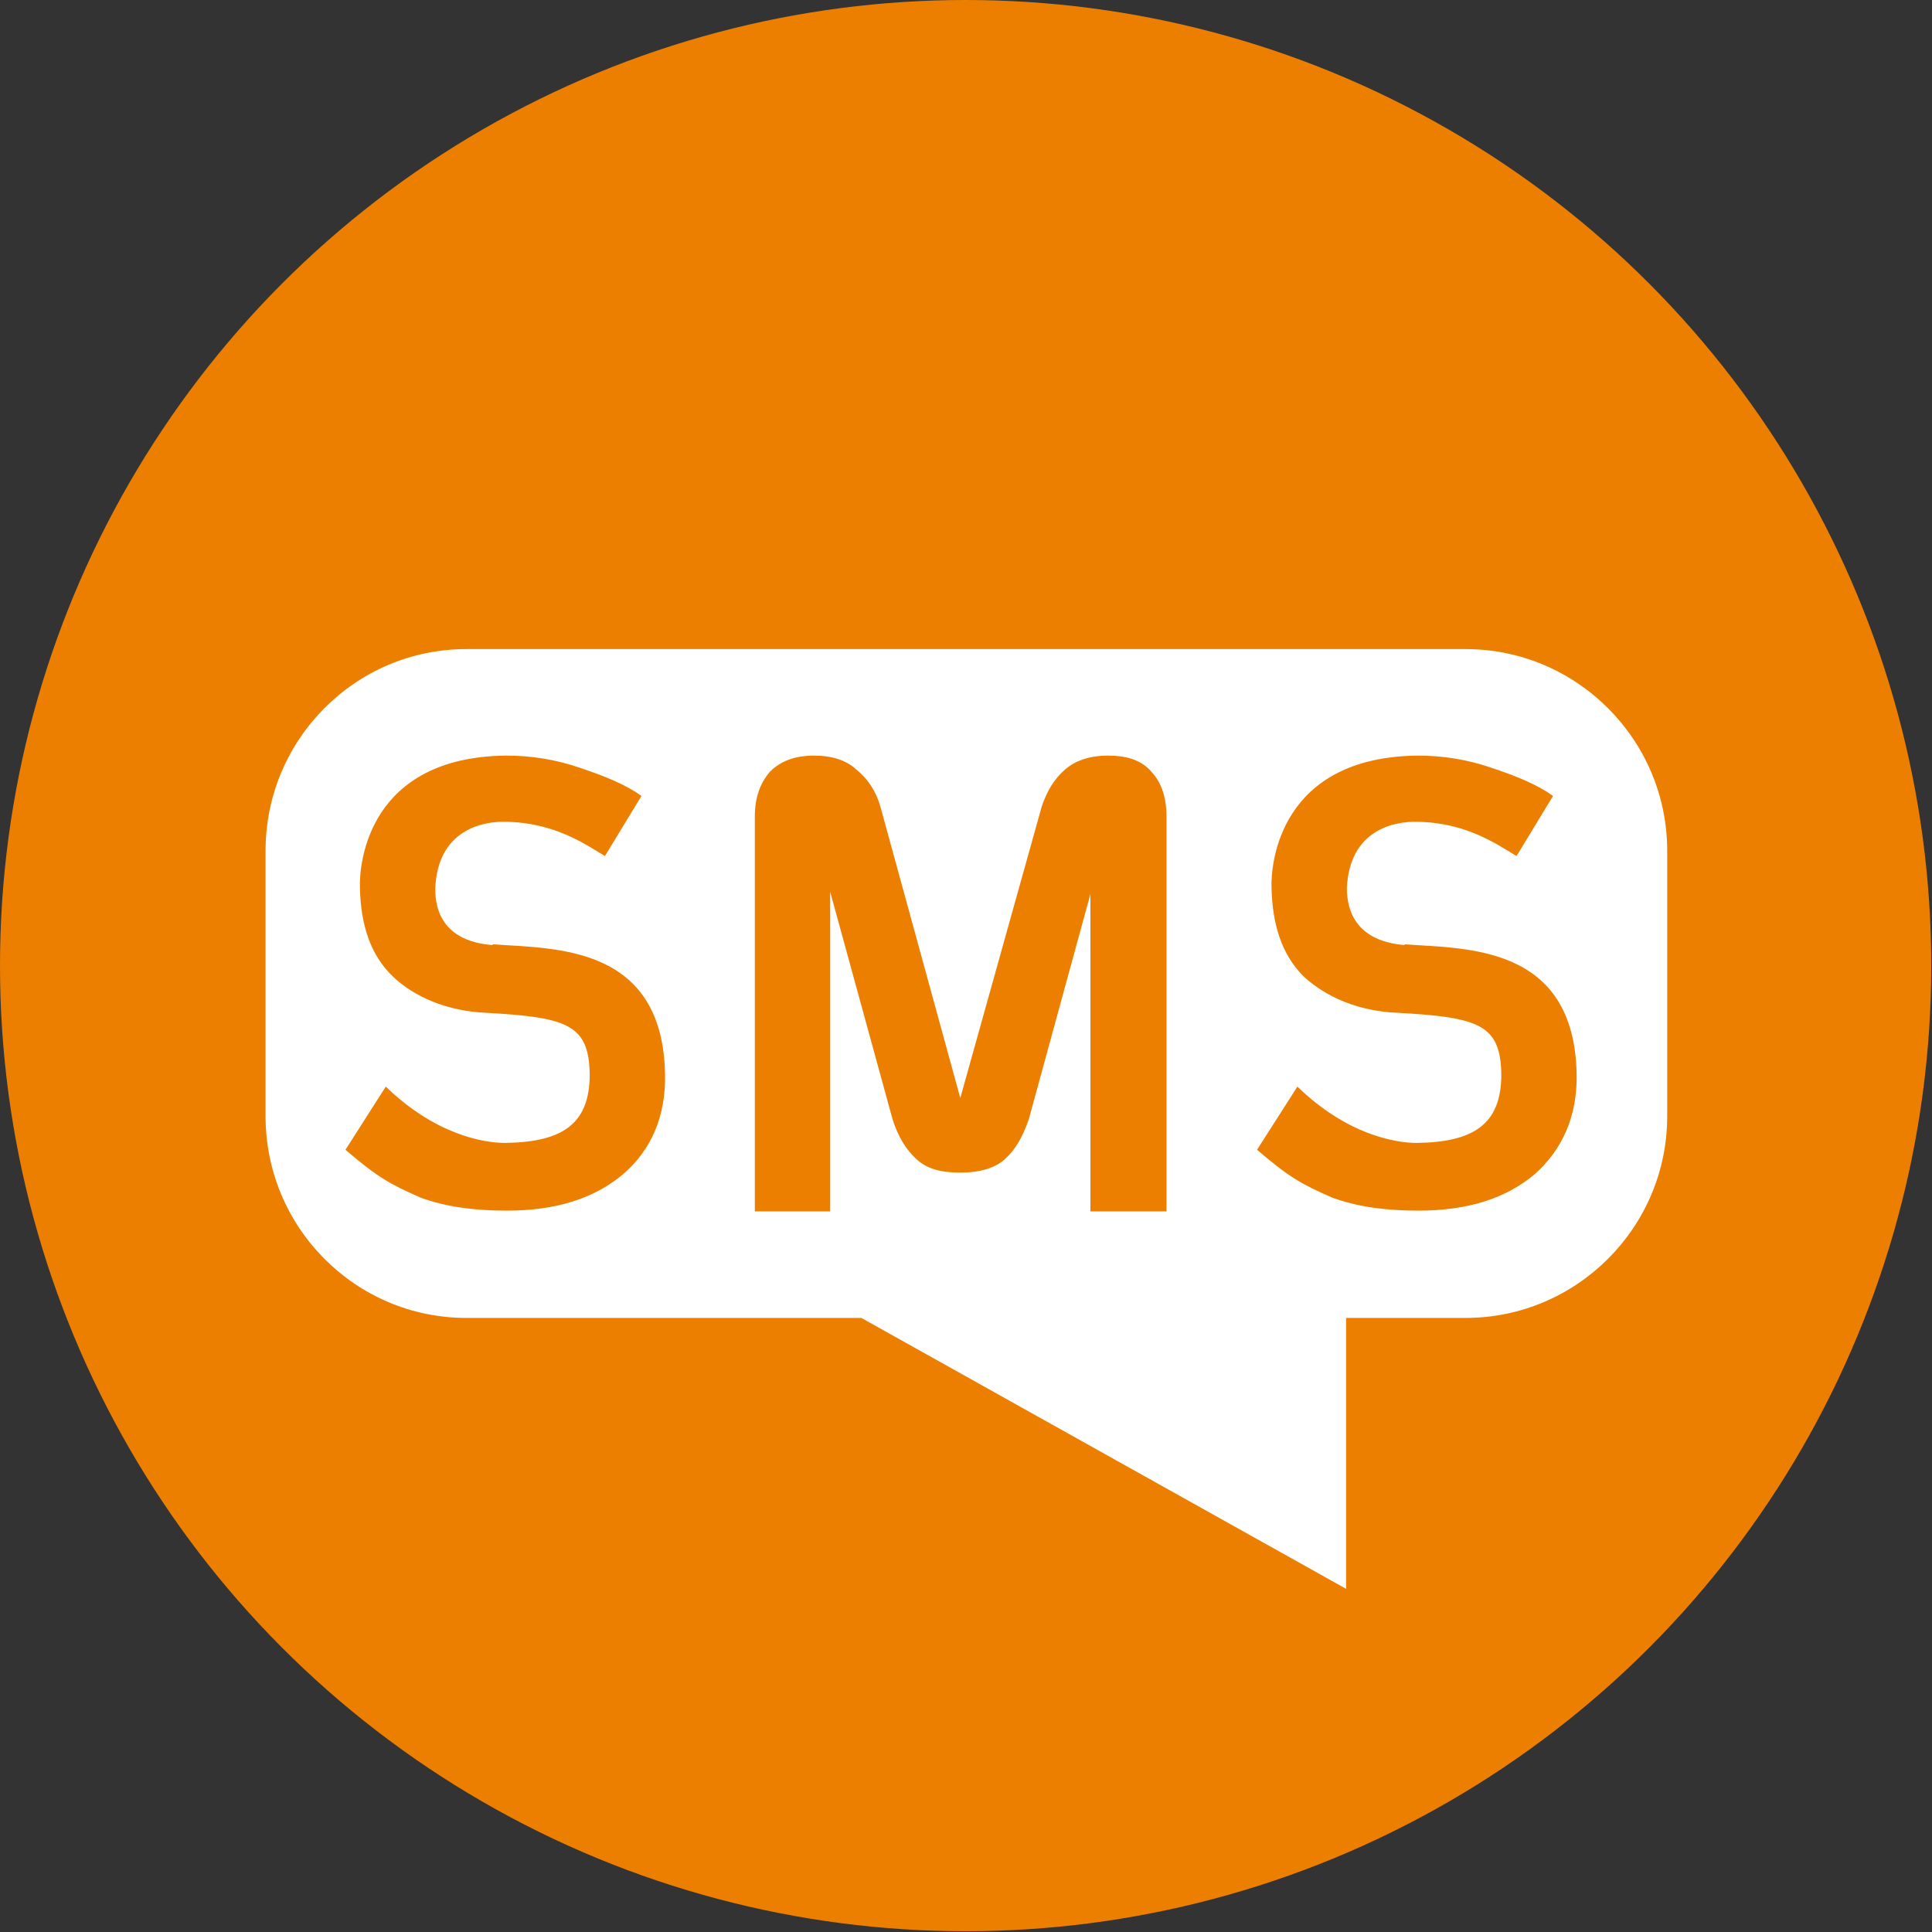
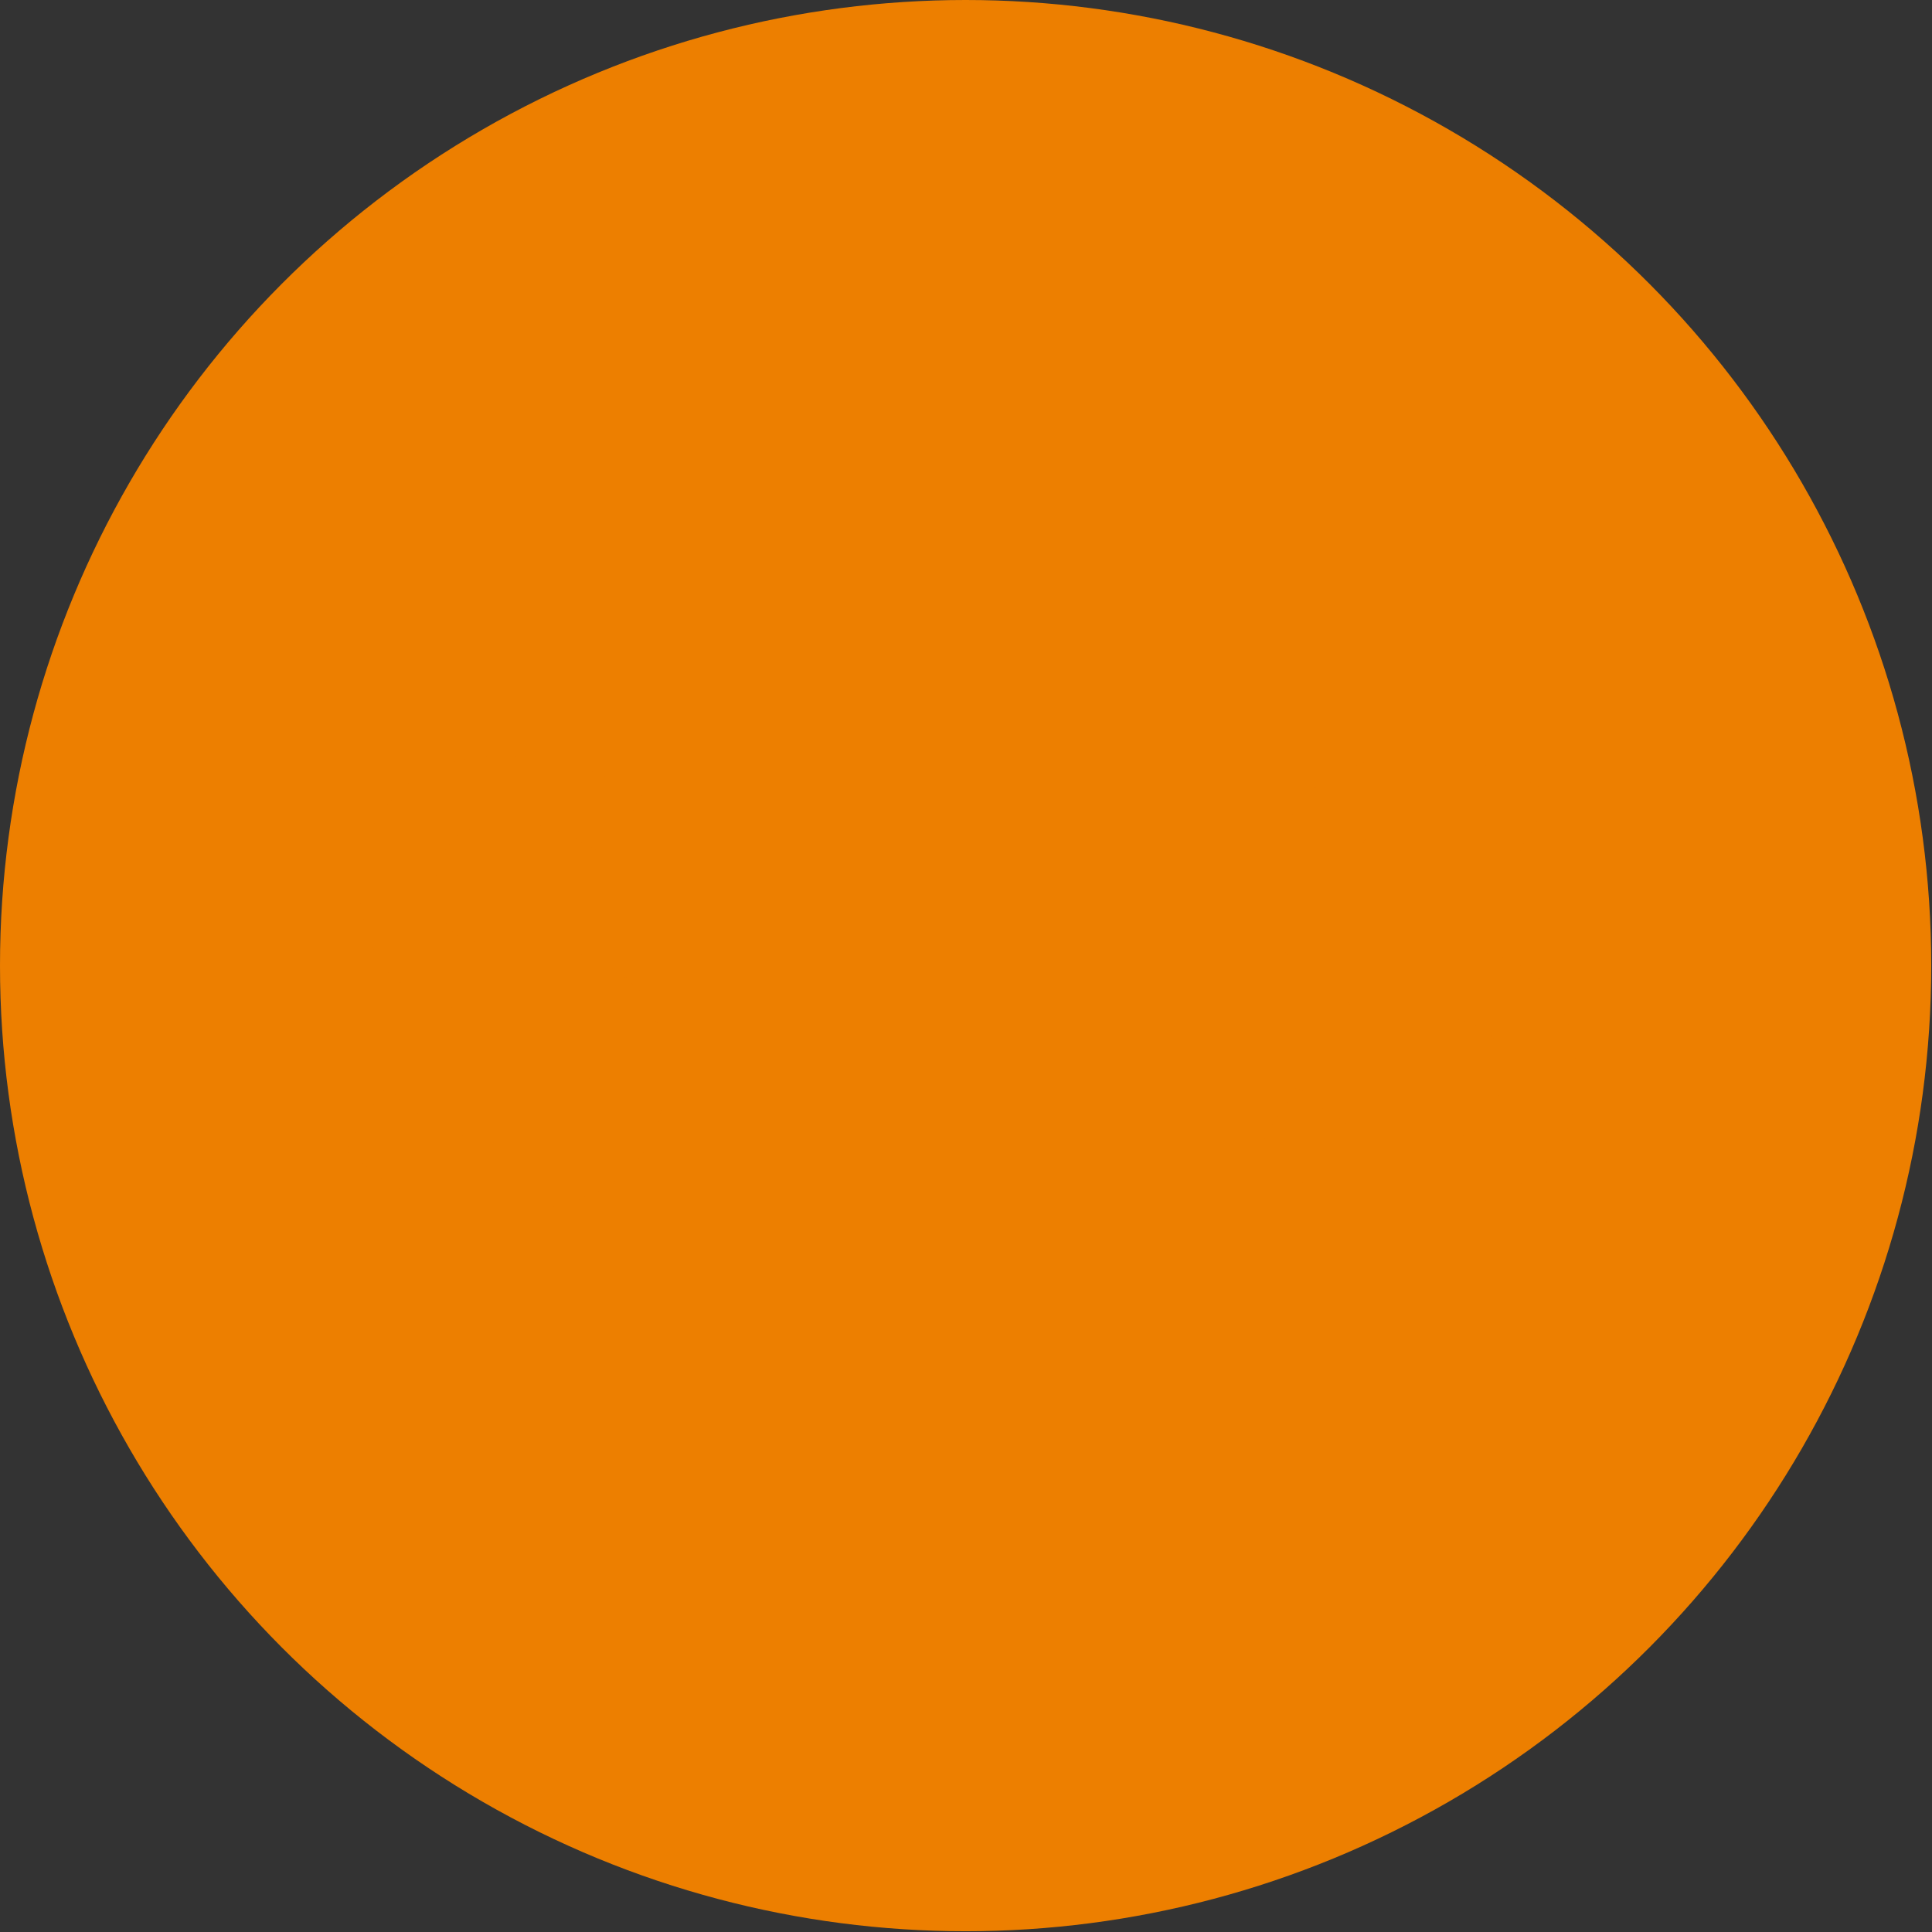
<svg xmlns="http://www.w3.org/2000/svg" version="1.1" id="_Слой_2" x="0px" y="0px" viewBox="0 0 25.39 25.39" style="enable-background:new 0 0 25.39 25.39;" xml:space="preserve">
  <rect x="0" y="0" width="25.39" height="25.39" fill="#333333" stroke="none" />
  <style type="text/css">
	.st0{fill:url(#SVGID_1_);}
	.st1{fill-rule:evenodd;clip-rule:evenodd;fill:#FFFFFF;}
	.st2{fill-rule:evenodd;clip-rule:evenodd;fill:url(#Fill-24_00000065065788001465798860000016569524577420539279_);}
	.st3{fill-rule:evenodd;clip-rule:evenodd;fill:url(#Fill-26_00000129901069439951660380000008959182433712482475_);}
	.st4{fill-rule:evenodd;clip-rule:evenodd;fill:url(#Fill-28_00000081630412816917460390000011584697278802997660_);}
</style>
  <g id="_Слой_1-2">
    <g>
      <linearGradient id="SVGID_1_" gradientUnits="userSpaceOnUse" x1="0" y1="12.69" x2="25.38" y2="12.69">
        <stop offset="0" style="stop-color:#ED7F00" />
        <stop offset="1" style="stop-color:#ED7F00" />
      </linearGradient>
      <circle class="st0" cx="12.69" cy="12.69" r="12.69" />
      <g>
        <g id="Group-20">
-           <path id="Fill-18" class="st1" d="M6.13,8.53c-1.46,0-2.64,1.19-2.64,2.65l0,0v3.49      c0,1.46,1.18,2.65,2.64,2.65h5.19l6.37,3.56v-3.56h1.57      c1.46,0,2.65-1.19,2.65-2.65l0,0v-3.49c0-1.46-1.19-2.65-2.65-2.65      C19.26,8.53,6.13,8.53,6.13,8.53z" />
-         </g>
+           </g>
        <linearGradient id="Fill-24_00000145737300509103150200000007326339104854549904_" gradientUnits="userSpaceOnUse" x1="9.92" y1="12.925" x2="15.33" y2="12.925">
          <stop offset="0" style="stop-color:#ED7F00" />
          <stop offset="1" style="stop-color:#ED7F00" />
        </linearGradient>
-         <path id="Fill-24" style="fill-rule:evenodd;clip-rule:evenodd;fill:url(#Fill-24_00000145737300509103150200000007326339104854549904_);" d="     M12.62,14.43l-1.05-3.83c-0.06-0.21-0.17-0.37-0.32-0.49     c-0.13-0.12-0.32-0.18-0.55-0.18c-0.25,0-0.44,0.07-0.58,0.21     C9.99,10.29,9.92,10.48,9.92,10.73v5.19h0.99v-4.2L11.73,14.71     c0.07,0.22,0.17,0.39,0.31,0.52c0.14,0.13,0.32,0.18,0.58,0.18     s0.46-0.06,0.59-0.18c0.14-0.13,0.23-0.29,0.31-0.52l0.81-2.96v4.17h1     v-5.19c0-0.24-0.06-0.44-0.2-0.59c-0.13-0.15-0.32-0.21-0.57-0.21     c-0.23,0-0.42,0.06-0.56,0.18s-0.24,0.28-0.31,0.49l-1.07,3.83" />
        <linearGradient id="Fill-26_00000049901405300380336590000013631276771247396532_" gradientUnits="userSpaceOnUse" x1="16.52" y1="12.92" x2="20.72" y2="12.92">
          <stop offset="0" style="stop-color:#ED7F00" />
          <stop offset="1" style="stop-color:#ED7F00" />
        </linearGradient>
        <path id="Fill-26" style="fill-rule:evenodd;clip-rule:evenodd;fill:url(#Fill-26_00000049901405300380336590000013631276771247396532_);" d="     M18.46,12.42c-0.24-0.02-0.75-0.11-0.76-0.74     c0.03-0.78,0.63-0.89,0.93-0.88c0.64,0.01,1.05,0.3,1.3,0.45     l0.48-0.79c-0.21-0.15-0.48-0.26-0.81-0.37     c-0.32-0.11-0.64-0.16-0.97-0.16c-1.8,0.02-1.93,1.4-1.92,1.73     c0.01,0.5,0.14,0.89,0.42,1.17c0.29,0.27,0.72,0.46,1.24,0.48     c1.06,0.06,1.35,0.15,1.36,0.81c0,0.66-0.37,0.89-1.11,0.9     c-0.29,0-0.92-0.11-1.57-0.74l-0.53,0.83     c0.42,0.36,0.58,0.45,0.99,0.63c0.33,0.12,0.7,0.17,1.13,0.17     c0.65,0,1.15-0.16,1.53-0.48c0.36-0.32,0.56-0.76,0.55-1.31     c-0.03-1.71-1.46-1.65-2.26-1.71" />
        <linearGradient id="Fill-28_00000067229957103037496750000012763607665342433446_" gradientUnits="userSpaceOnUse" x1="4.54" y1="12.92" x2="8.74" y2="12.92">
          <stop offset="0" style="stop-color:#ED7F00" />
          <stop offset="1" style="stop-color:#ED7F00" />
        </linearGradient>
        <path id="Fill-28" style="fill-rule:evenodd;clip-rule:evenodd;fill:url(#Fill-28_00000067229957103037496750000012763607665342433446_);" d="     M6.47,12.42c-0.24-0.02-0.75-0.11-0.75-0.74     C5.75,10.9,6.35,10.79,6.65,10.8C7.29,10.81,7.7,11.1,7.95,11.25     l0.48-0.79c-0.21-0.15-0.48-0.26-0.81-0.37     C7.3,9.98,6.98,9.93,6.65,9.93c-1.8,0.02-1.93,1.4-1.92,1.73     c0.01,0.5,0.14,0.89,0.43,1.17c0.28,0.27,0.72,0.46,1.23,0.48     c1.06,0.06,1.35,0.15,1.36,0.81c0,0.66-0.37,0.89-1.11,0.9     c-0.29,0-0.92-0.11-1.57-0.74L4.54,15.11     c0.42,0.36,0.58,0.45,0.99,0.63c0.33,0.12,0.7,0.17,1.13,0.17     c0.65,0,1.15-0.16,1.53-0.48c0.37-0.32,0.56-0.76,0.55-1.31     c-0.03-1.71-1.46-1.65-2.26-1.71" />
      </g>
    </g>
  </g>
</svg>